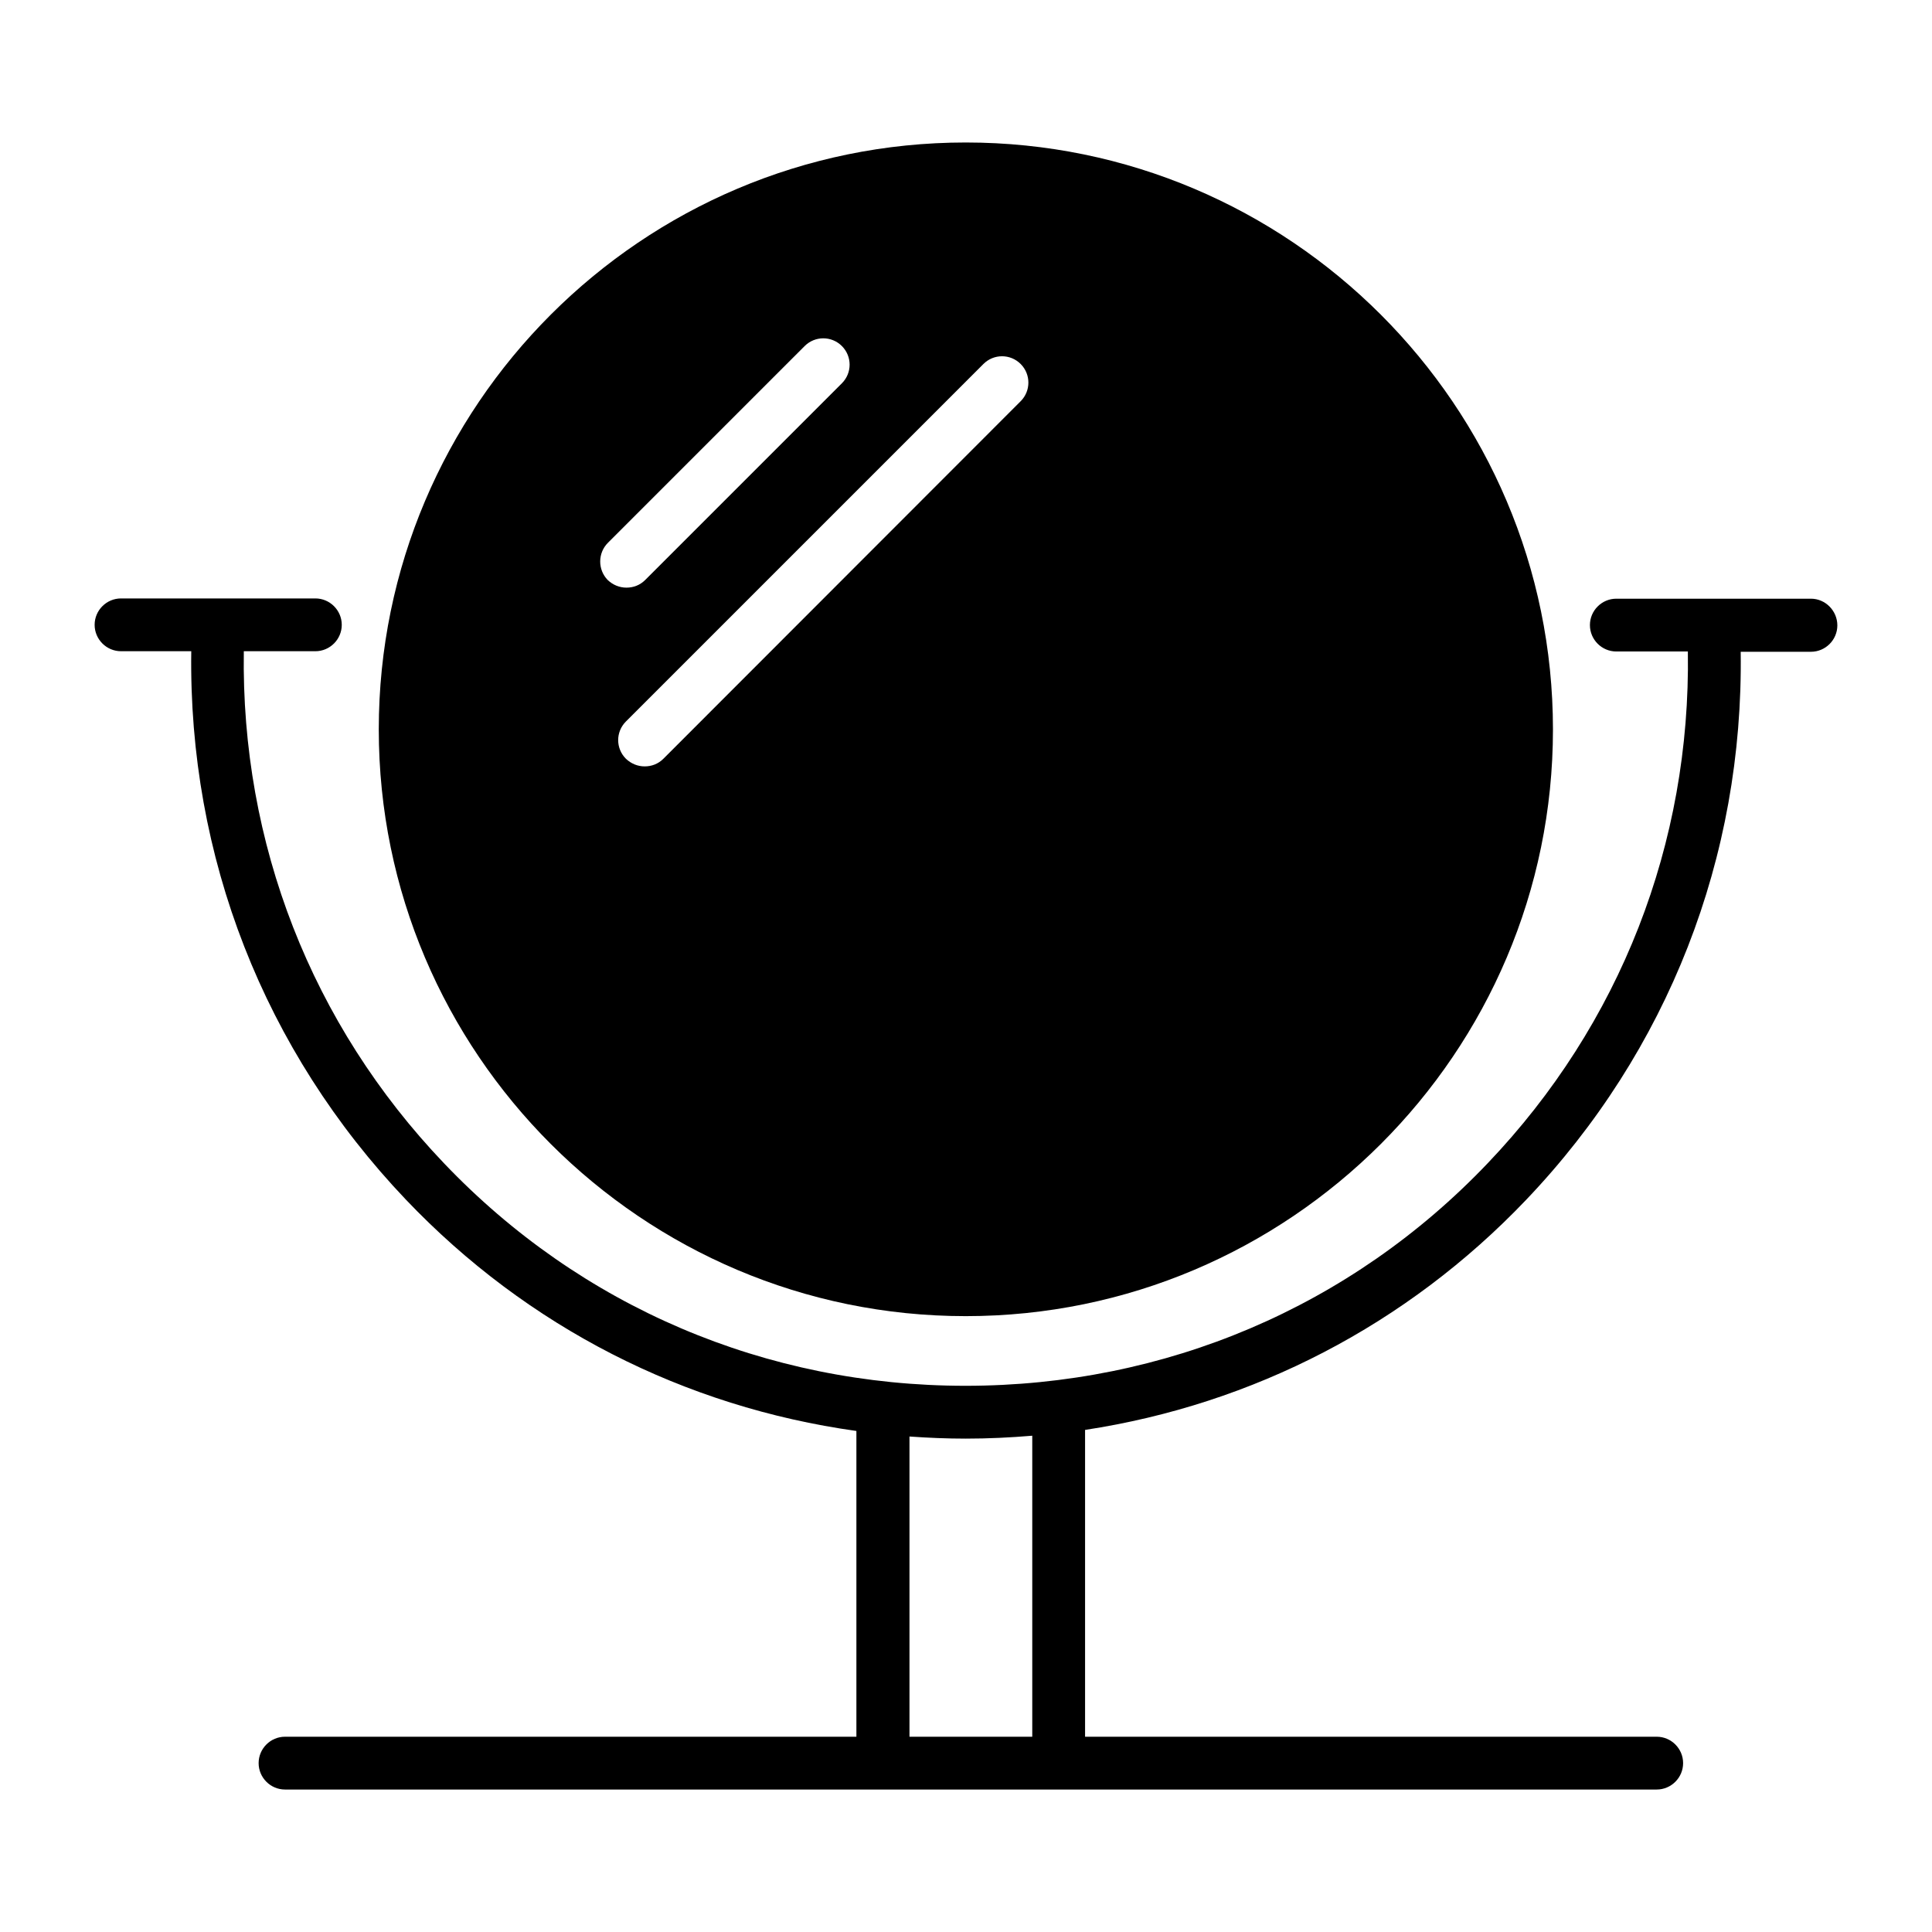
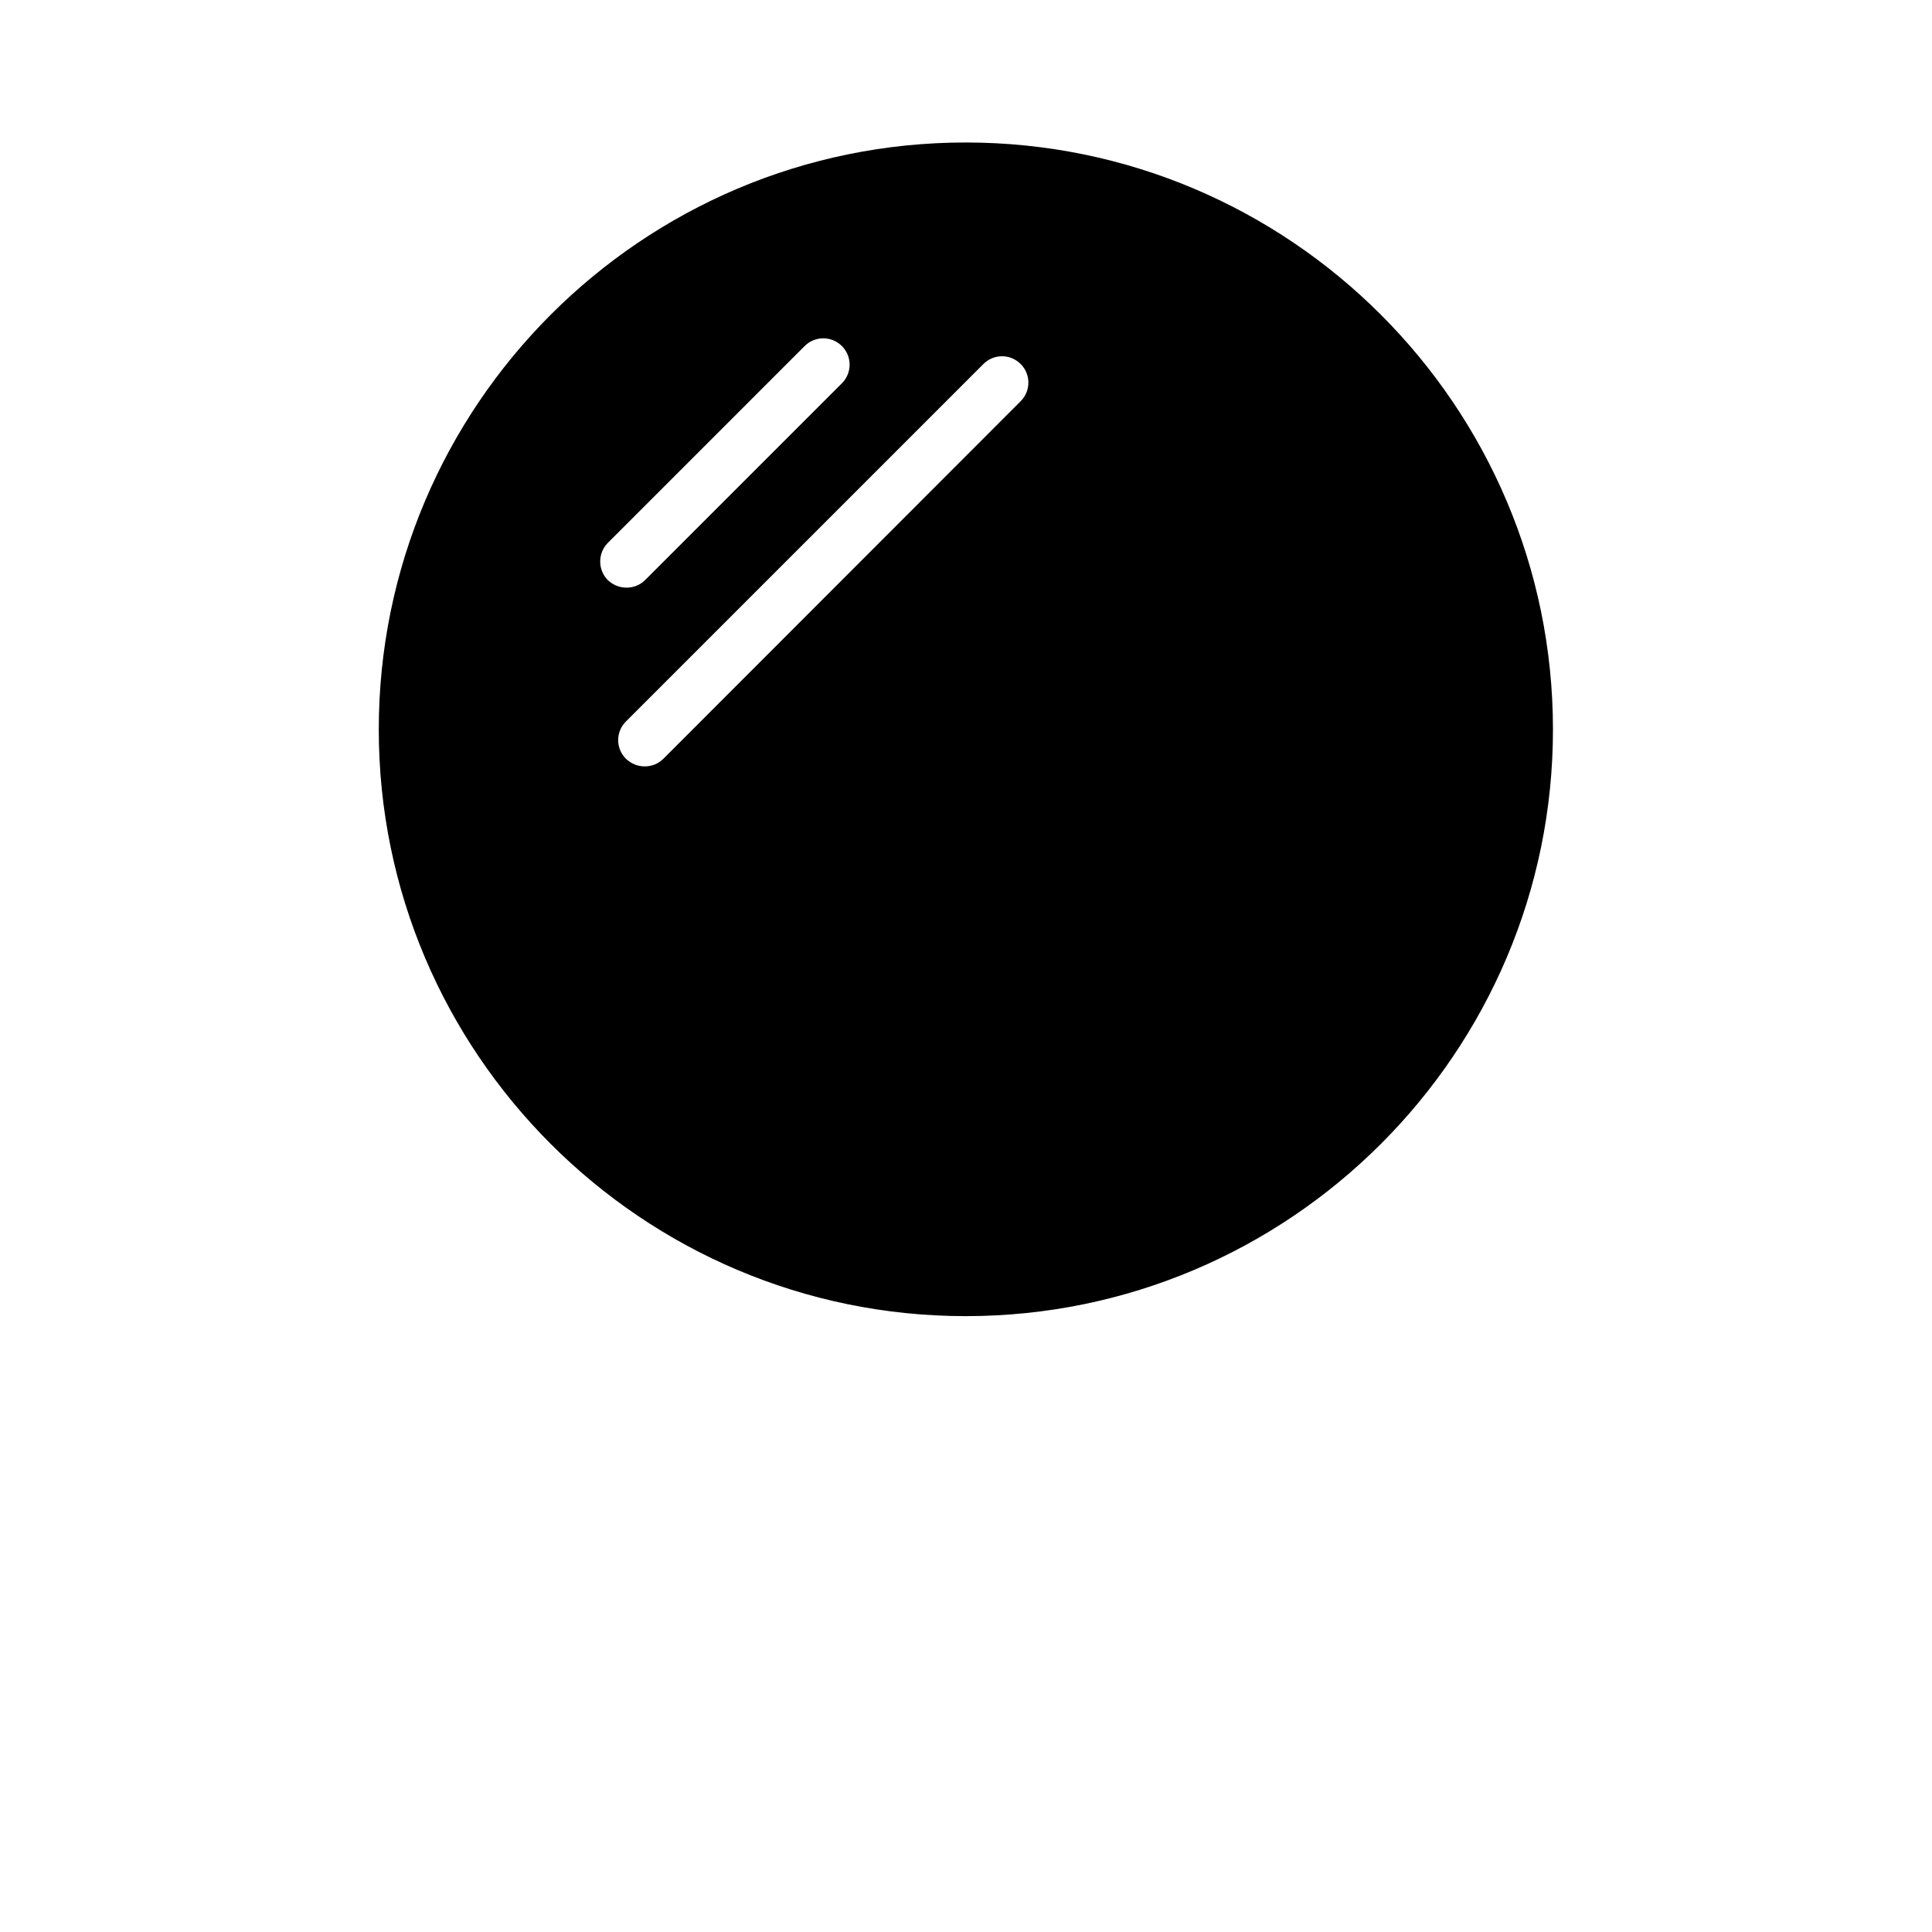
<svg xmlns="http://www.w3.org/2000/svg" fill="#000000" width="800px" height="800px" version="1.1" viewBox="144 144 512 512">
  <g>
    <path d="m399.93 492.79c85.789 0 155.62-69.762 155.62-155.48 0-85.789-69.832-155.55-155.62-155.55-85.789 0-155.55 69.762-155.55 155.55 0 85.715 69.762 155.48 155.55 155.48zm4.688-252.33c2.731-2.731 7.137-2.731 9.867 0s2.731 7.137 0 9.867l-94.676 94.746c-1.398 1.398-3.148 2.027-4.969 2.027-1.82 0-3.57-0.699-4.969-2.027-2.731-2.731-2.731-7.137 0-9.867zm-99.504 47.375 52.129-52.129c2.731-2.731 7.137-2.731 9.867 0s2.731 7.137 0 9.867l-52.129 52.129c-1.398 1.398-3.148 2.027-4.969 2.027-1.82 0-3.57-0.699-4.969-2.027-2.656-2.731-2.656-7.141 0.07-9.867z" />
-     <path d="m623.91 302.66h-51.57c-3.848 0-6.996 3.148-6.996 6.996s3.148 6.996 6.996 6.996h18.961c0.77 50.871-17.914 98.801-53.039 135.61-36.246 38.066-85.438 58.988-138.41 58.988-52.828 0-101.95-20.922-138.2-58.988-35.125-36.805-53.809-84.809-53.039-135.68h18.961c3.848 0 6.996-3.148 6.996-6.996s-3.148-6.996-6.996-6.996h-51.5c-3.848 0-6.996 3.148-6.996 6.996s3.148 6.996 6.996 6.996h18.613c-0.77 54.438 19.242 105.8 56.887 145.34 32.188 33.797 73.82 54.93 119.38 61.297v81.031h-151.42c-3.848 0-6.996 3.148-6.996 6.996s3.148 6.996 6.996 6.996h363.51c3.848 0 6.996-3.148 6.996-6.996s-3.148-6.996-6.996-6.996h-151.49v-81.309c44.574-6.789 85.297-27.848 116.86-60.945 37.645-39.465 57.656-90.824 56.887-145.27h18.617c3.848 0 6.996-3.148 6.996-6.996 0-3.852-3.148-7.07-6.996-7.07zm-206.35 301.59h-32.539v-79.559c4.969 0.352 9.938 0.559 14.906 0.559 5.949 0 11.824-0.281 17.633-0.77z" />
  </g>
</svg>